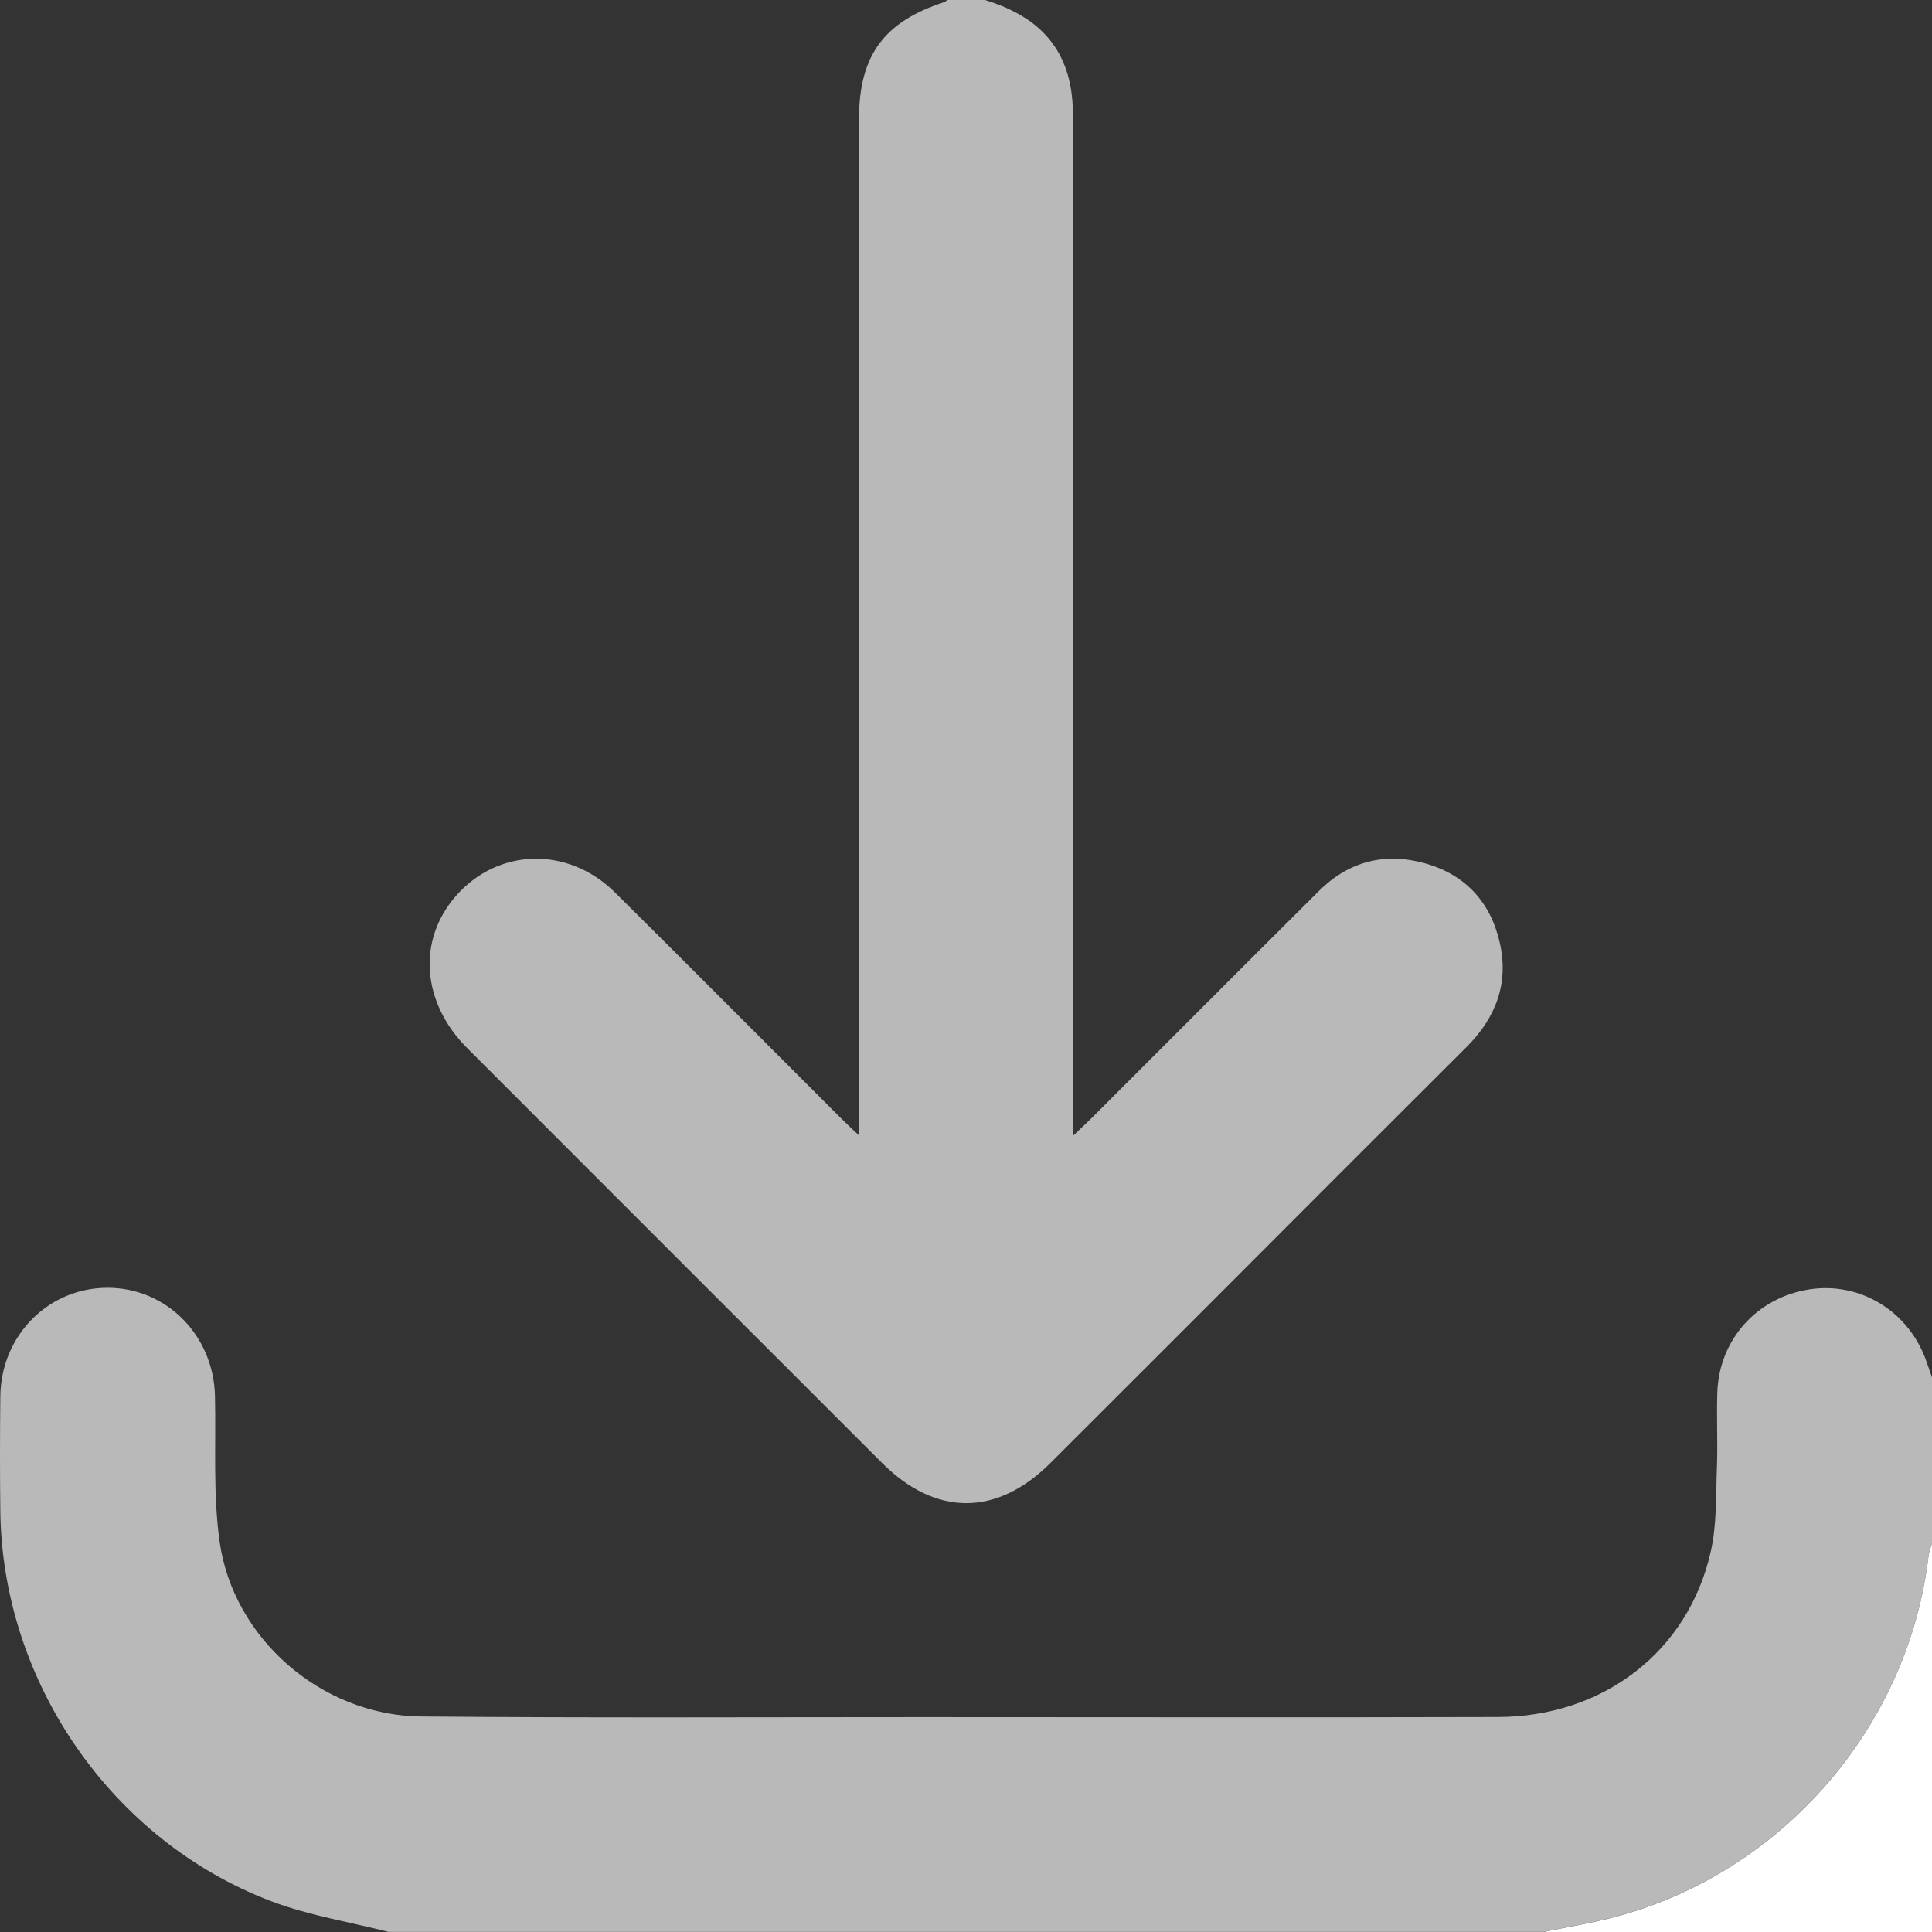
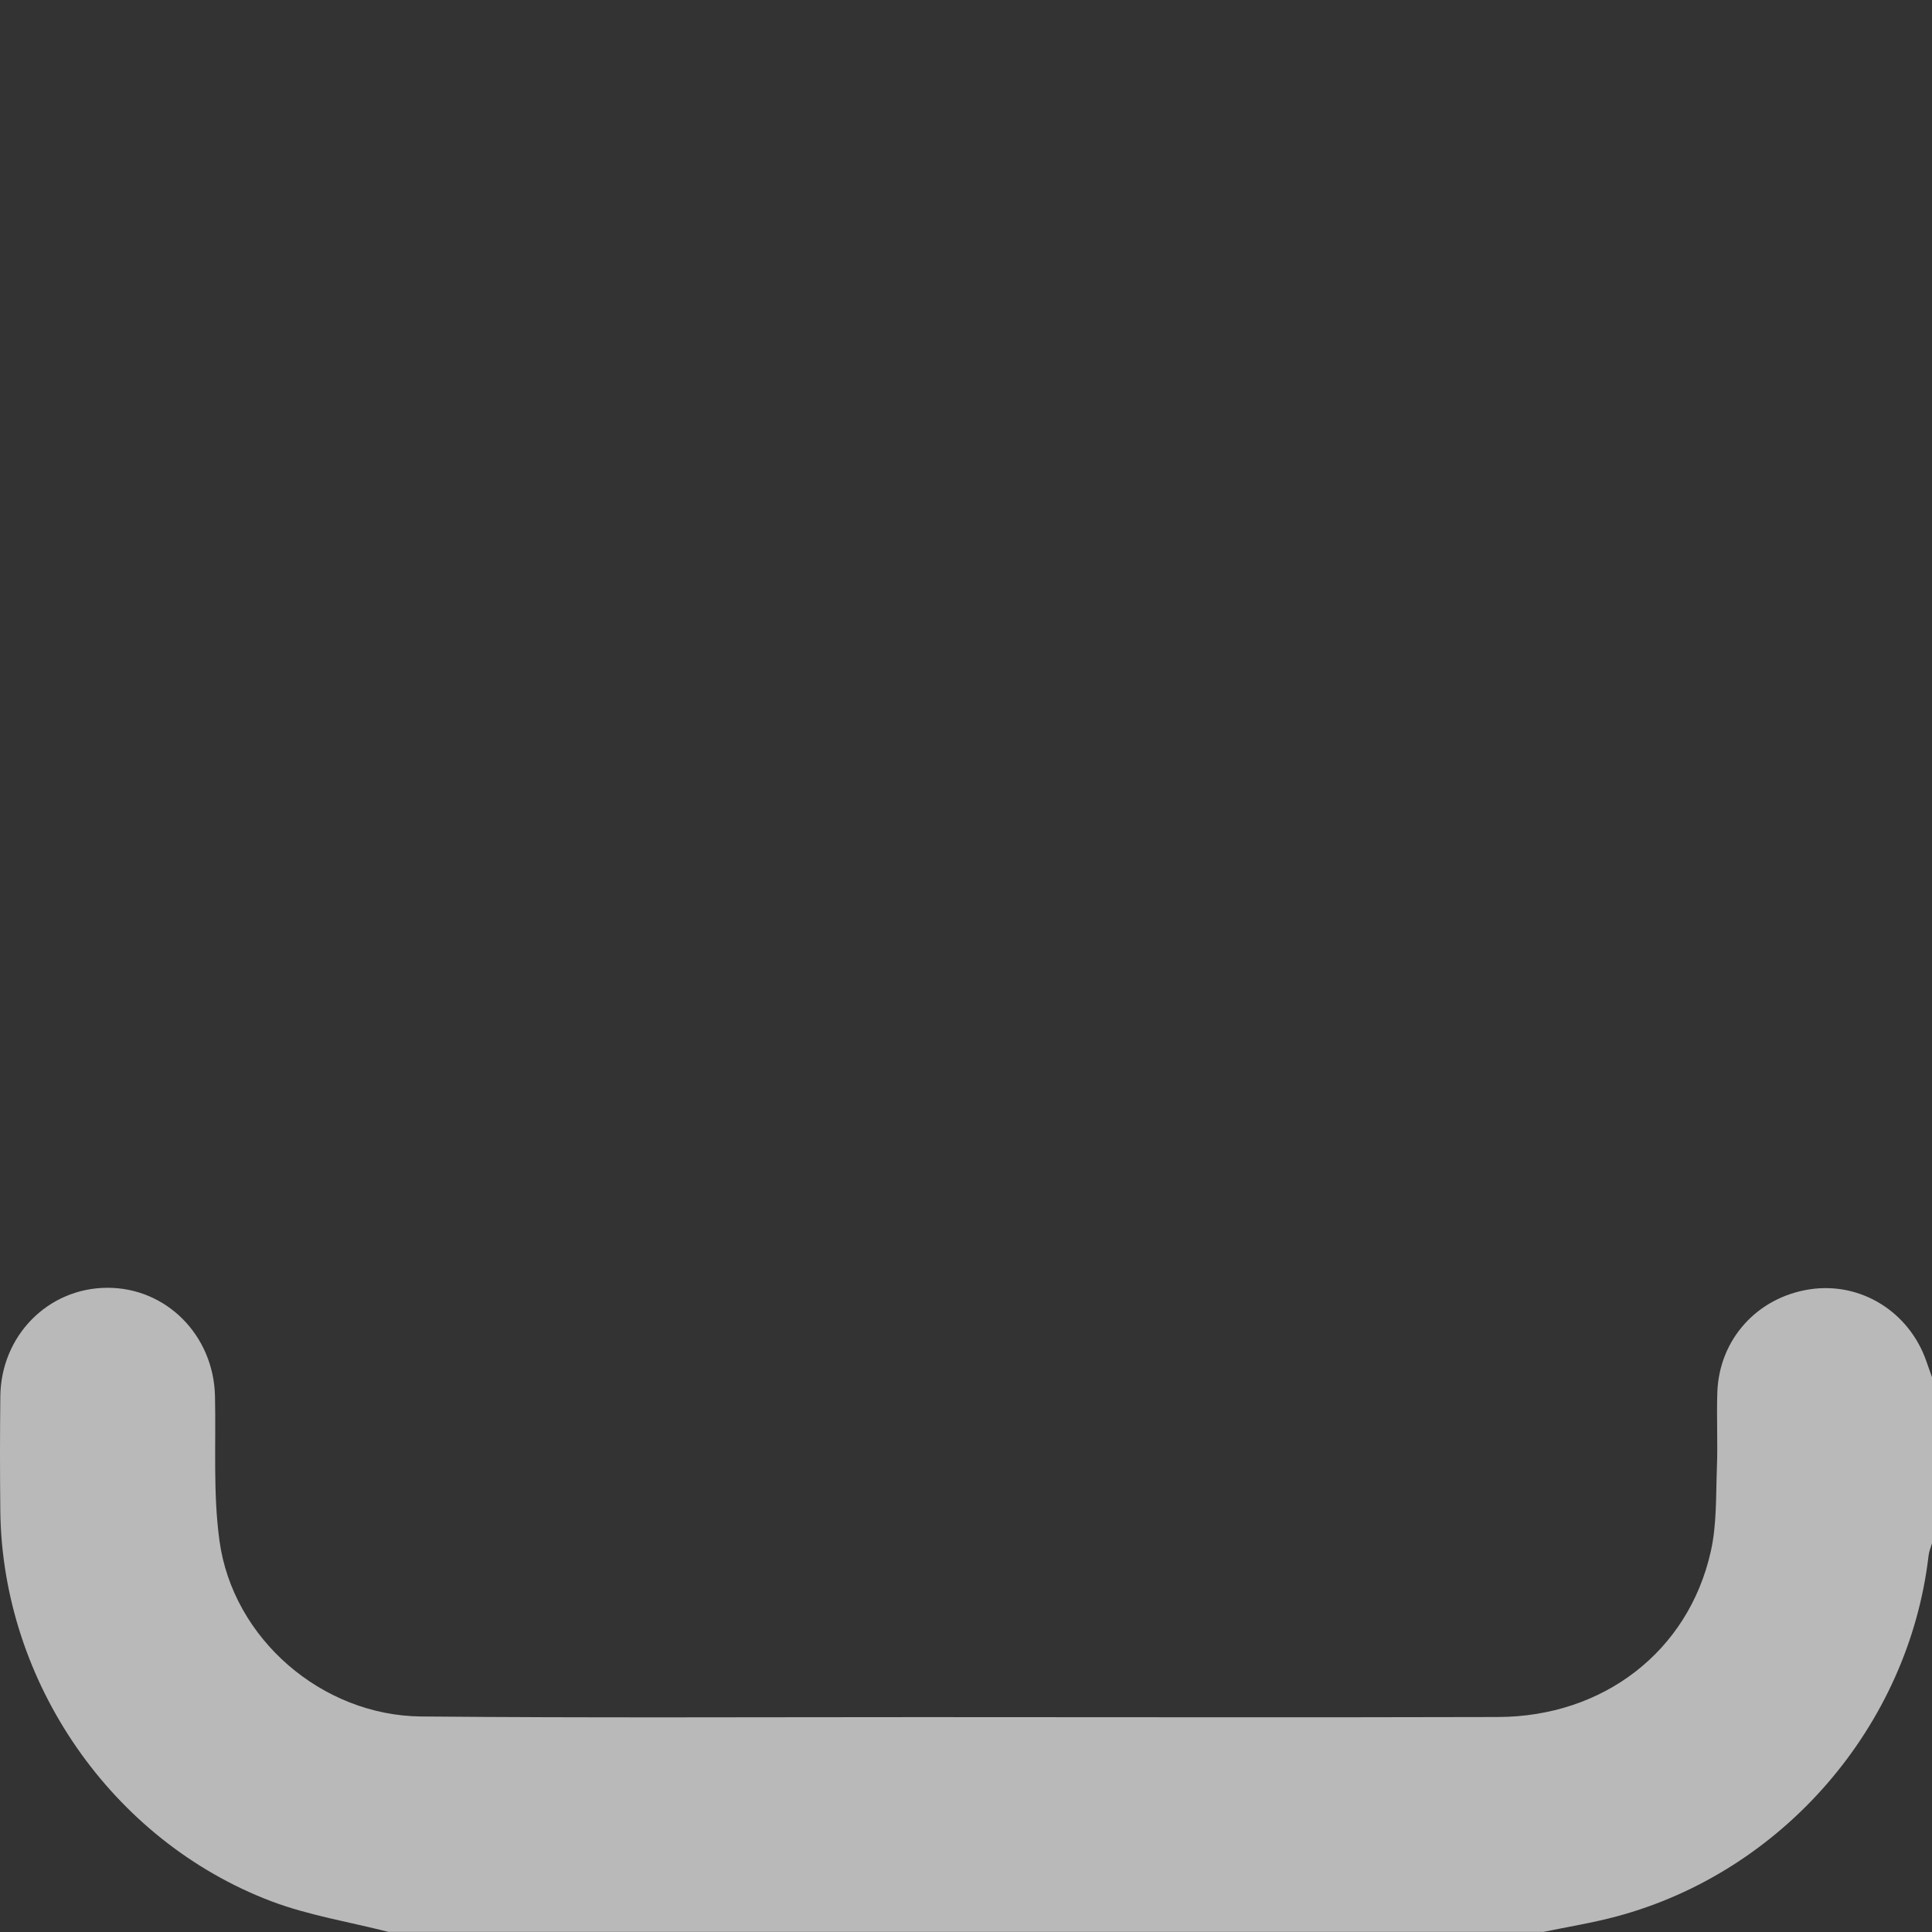
<svg xmlns="http://www.w3.org/2000/svg" width="18" height="18" viewBox="0 0 18 18" fill="none">
  <rect x="0" y="0" width="18" height="18" fill="#333333" stroke="none" />
  <g id="Group 149">
-     <path id="Vector" d="M9.177 0C9.556 0.116 9.853 0.325 9.957 0.729C9.992 0.863 9.998 1.006 9.998 1.146C10.001 4.204 10 7.261 10 10.319V10.579C10.082 10.501 10.128 10.459 10.173 10.414C10.878 9.71 11.58 9.005 12.286 8.303C12.562 8.027 12.898 7.939 13.271 8.042C13.647 8.145 13.885 8.4 13.972 8.779C14.06 9.158 13.938 9.48 13.665 9.753C12.922 10.493 12.182 11.235 11.441 11.977C10.89 12.527 10.34 13.079 9.788 13.629C9.286 14.13 8.717 14.129 8.217 13.629C6.929 12.341 5.64 11.054 4.353 9.765C3.927 9.338 3.887 8.758 4.249 8.346C4.64 7.9 5.292 7.882 5.729 8.314C6.432 9.011 7.129 9.713 7.83 10.413C7.875 10.458 7.921 10.501 8.003 10.578C8.003 10.464 8.003 10.391 8.003 10.319C8.003 7.249 8.003 4.18 8.003 1.111C8.003 0.517 8.235 0.202 8.797 0.02C8.808 0.017 8.816 0.007 8.826 0C8.943 0 9.06 0 9.177 0L9.177 0Z" fill="#B9B9B9" />
    <path id="Vector_2" d="M3.623 18C3.256 17.906 2.877 17.846 2.526 17.713C1.04 17.148 0.024 15.672 0.003 14.084C-0.001 13.727 -0.001 13.37 0.003 13.012C0.008 12.445 0.447 12 0.999 11.998C1.549 11.996 1.99 12.44 2.003 13.007C2.013 13.457 1.984 13.913 2.045 14.356C2.17 15.268 3 15.984 3.924 15.992C5.476 16.006 7.028 15.998 8.579 15.998C10.371 15.998 12.162 16.002 13.954 15.997C14.937 15.995 15.728 15.387 15.938 14.459C15.996 14.206 15.986 13.937 15.996 13.674C16.005 13.44 15.992 13.206 16 12.972C16.017 12.478 16.372 12.086 16.863 12.012C17.336 11.941 17.788 12.221 17.948 12.684C17.965 12.733 17.983 12.782 18 12.832V14.378C17.989 14.417 17.972 14.455 17.968 14.494C17.783 16.081 16.611 17.44 15.061 17.855C14.837 17.915 14.607 17.952 14.38 17.999H3.623V18Z" fill="#B9B9B9" />
-     <path id="Vector_3" d="M14.379 18C14.607 17.953 14.837 17.916 15.061 17.856C16.611 17.441 17.783 16.082 17.968 14.495C17.973 14.455 17.989 14.418 18 14.379V18H14.379V18Z" fill="white" />
  </g>
</svg>